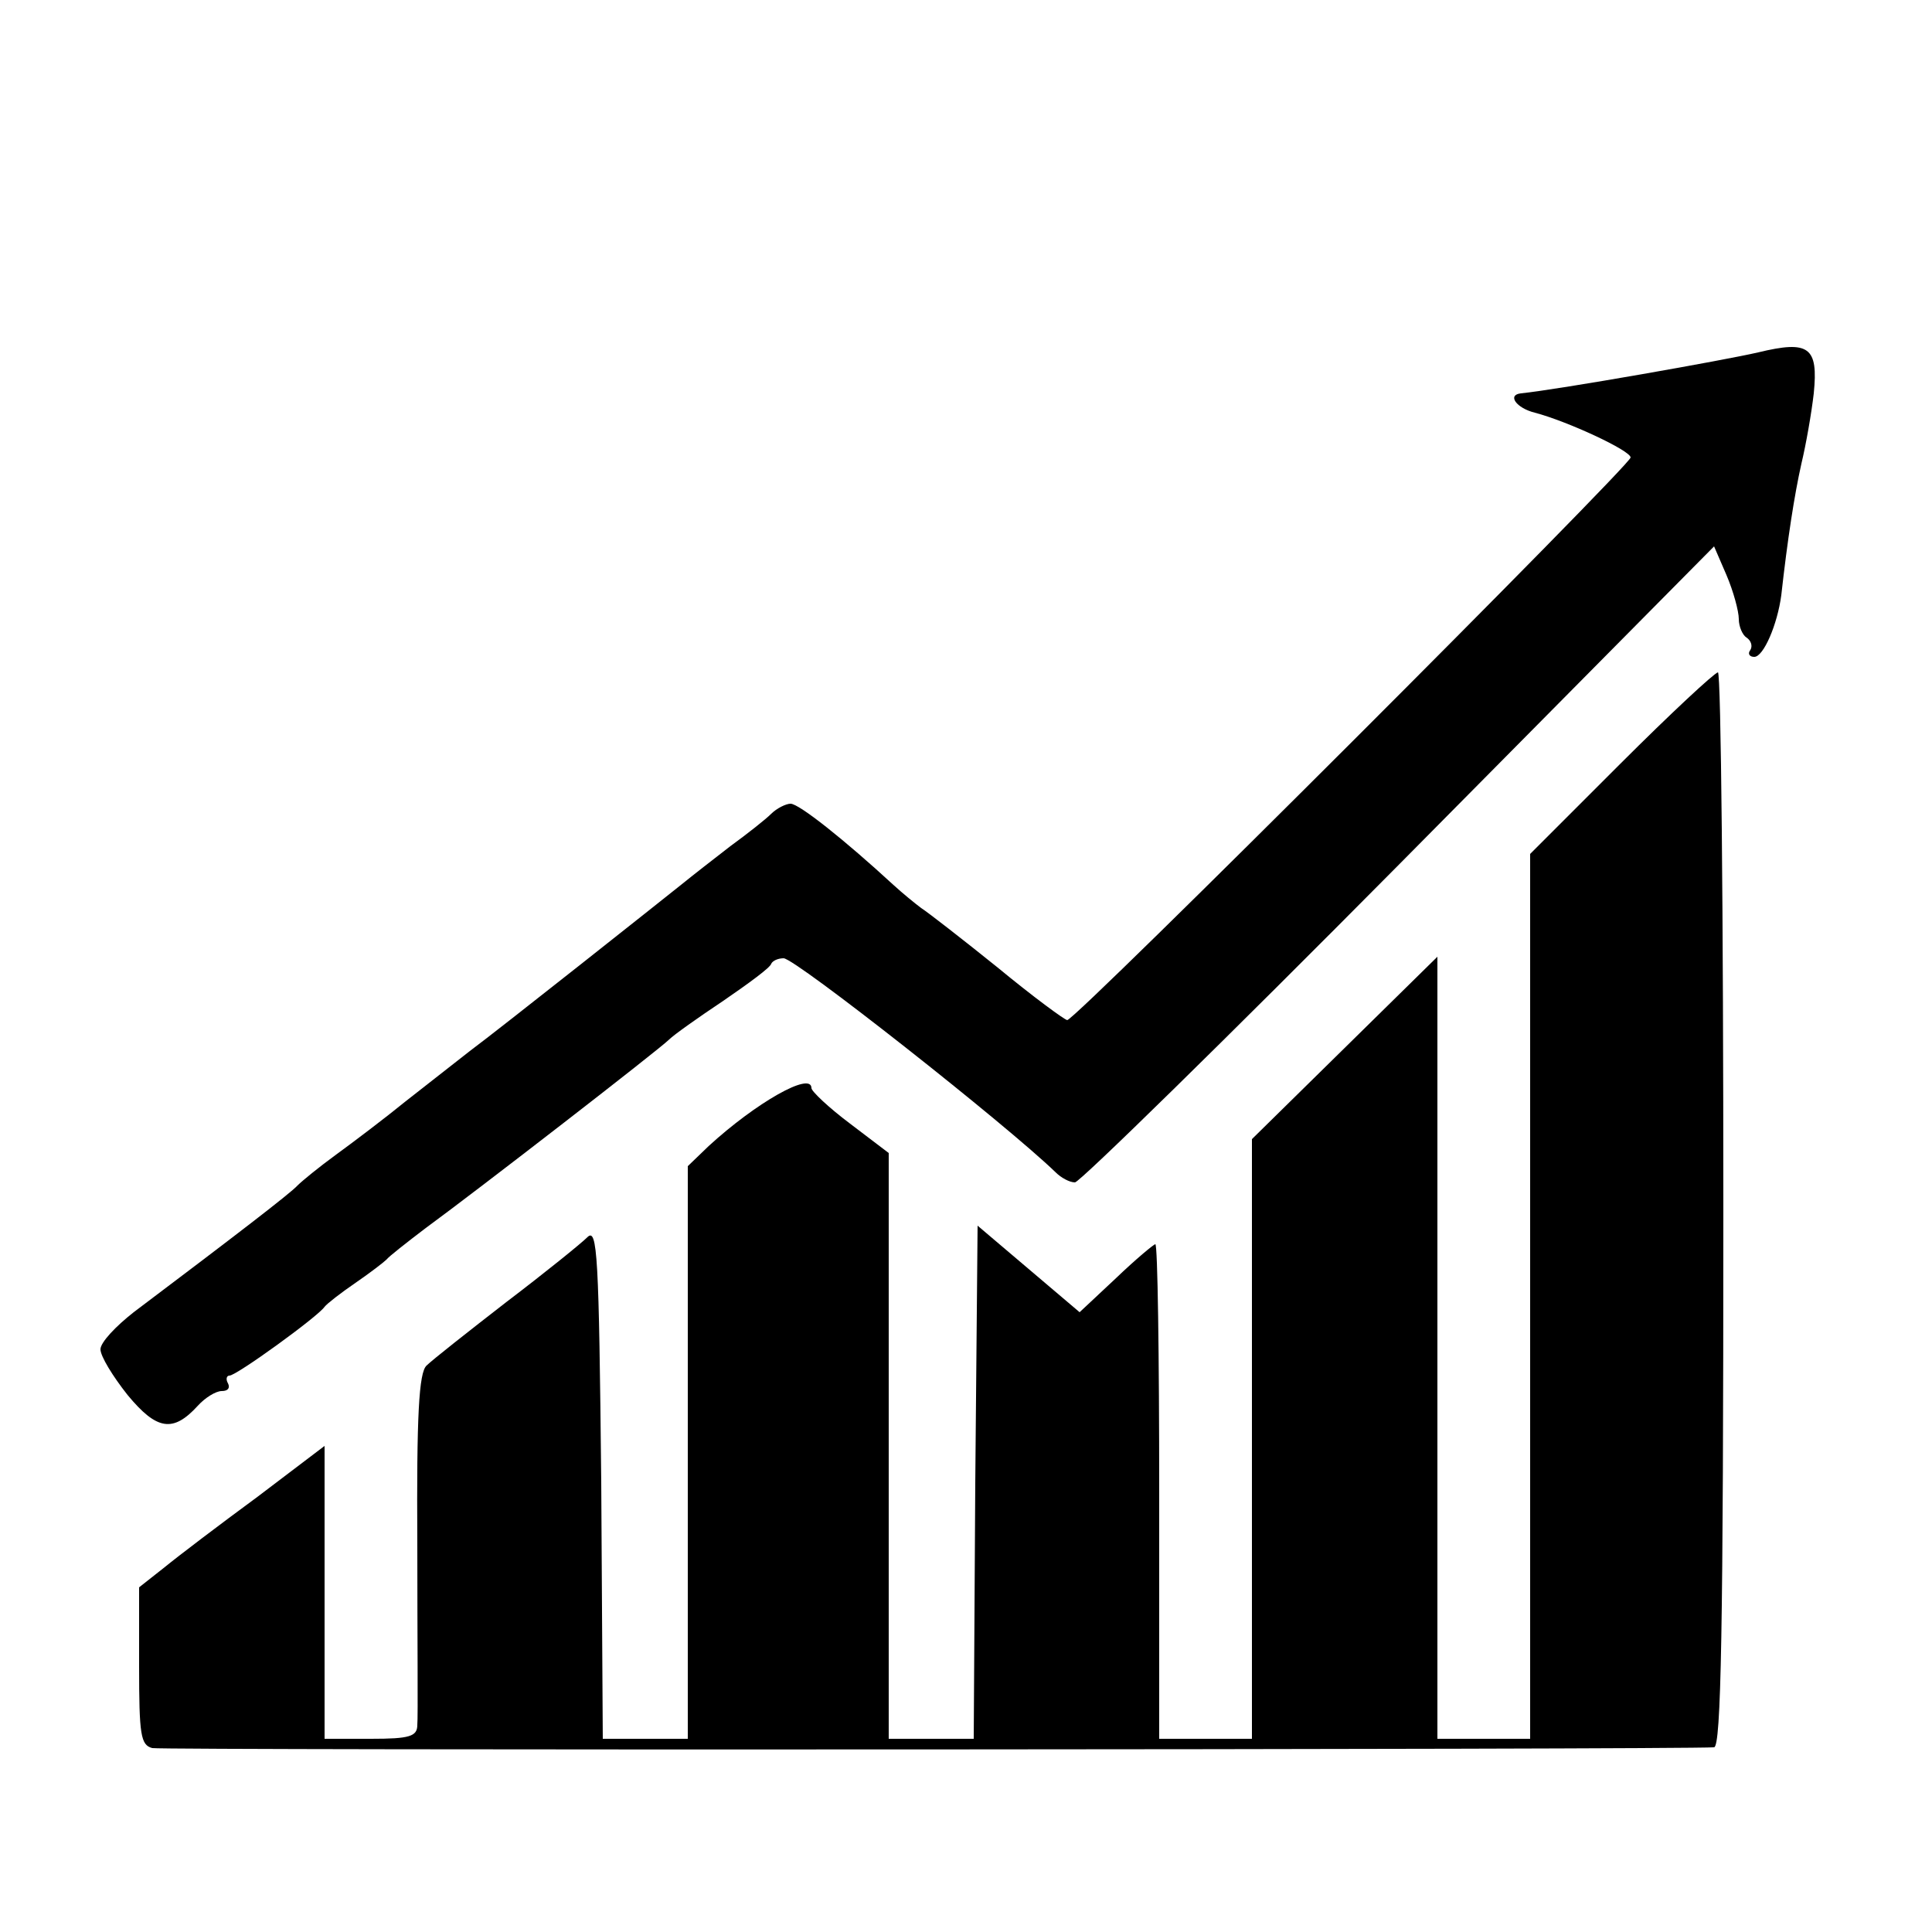
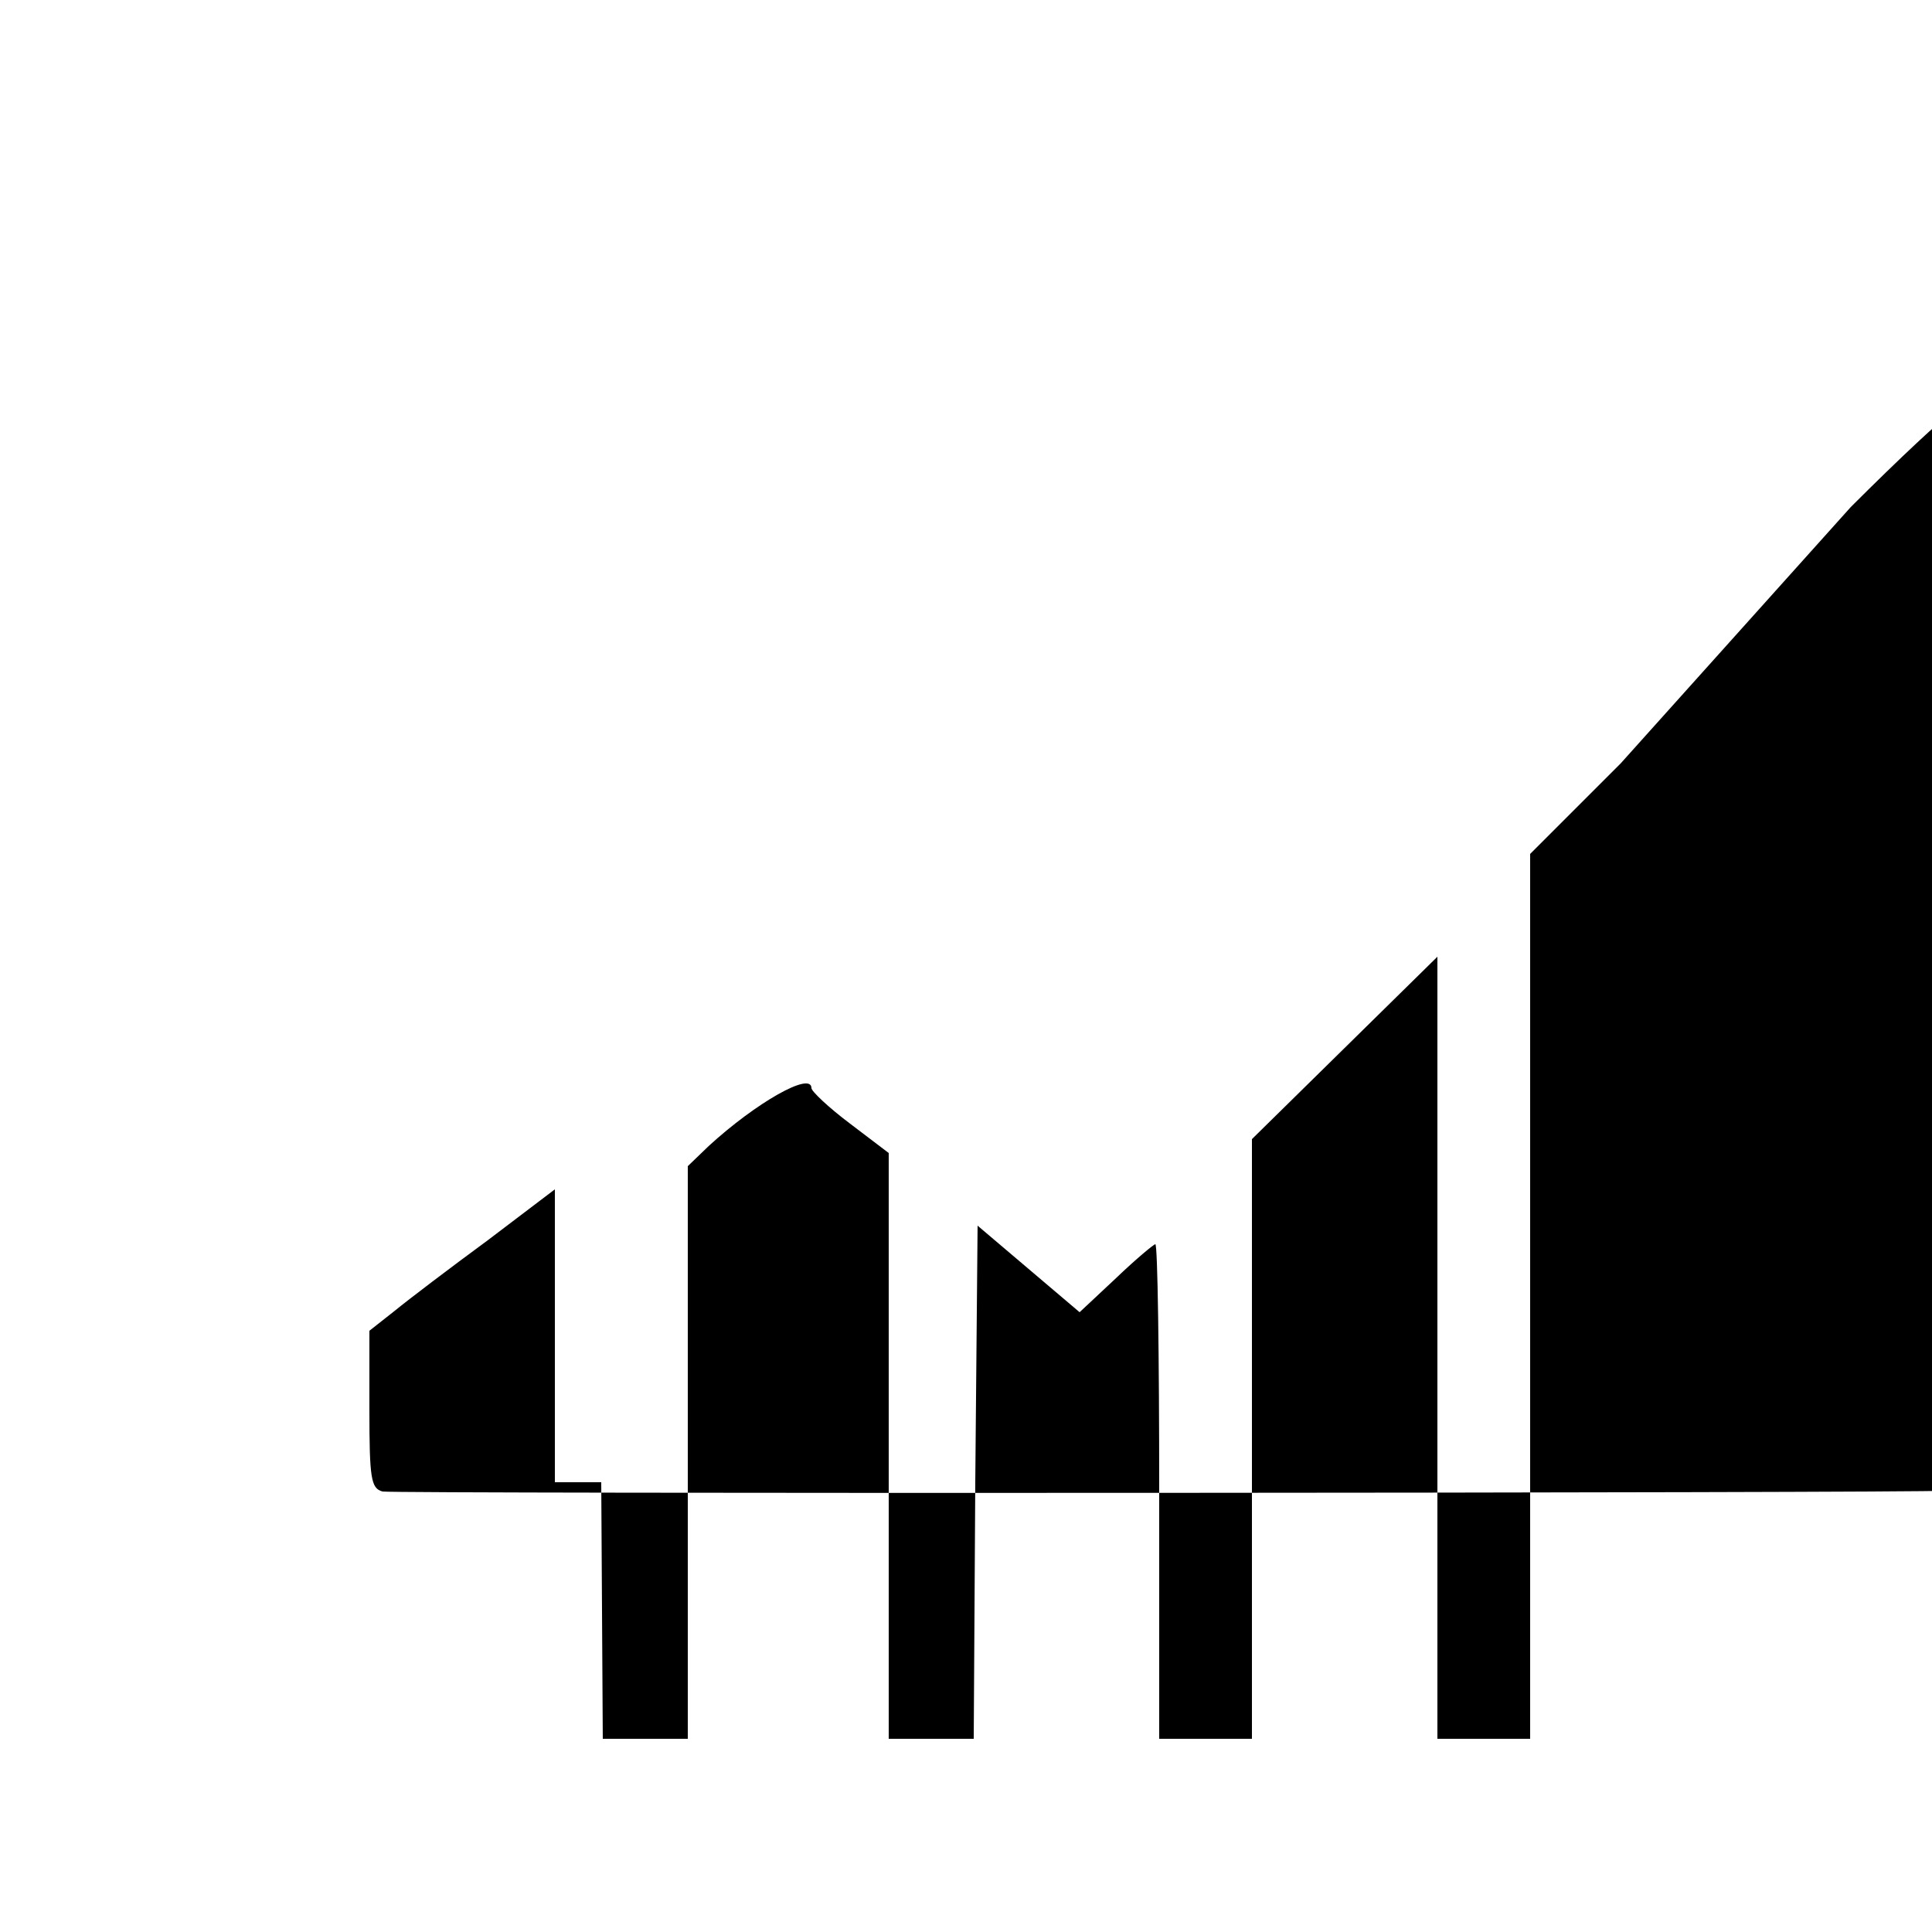
<svg xmlns="http://www.w3.org/2000/svg" version="1.0" width="250pt" height="250pt" viewBox="0 0 250 250" preserveAspectRatio="xMidYMid meet">
  <g transform="translate(0,250) scale(0.1,-0.1)" fill="#000000" stroke="none">
-     <path d="M2275 2044 c-43 -10 -258 -48 -307 -53 -18 -2 -6 -19 18 -25 42 -11 124 -49 124 -58 0 -10 -718 -728 -729 -728 -3 0 -44 30 -90 68 -46 37 -91 72 -99 77 -8 6 -24 19 -36 30 -63 58 -122 105 -133 105 -6 0 -18 -6 -25 -13 -7 -7 -31 -26 -53 -42 -22 -17 -49 -38 -60 -47 -30 -24 -238 -189 -277 -218 -18 -14 -55 -43 -83 -65 -27 -22 -68 -53 -90 -69 -22 -16 -44 -34 -50 -40 -9 -10 -82 -66 -212 -164 -23 -18 -43 -39 -43 -48 0 -9 16 -35 35 -59 38 -46 59 -49 91 -14 9 10 23 19 31 19 8 0 11 4 8 10 -3 5 -2 10 2 10 9 0 114 76 123 89 3 4 21 18 40 31 19 13 37 27 40 30 3 4 26 22 51 41 67 49 302 231 315 244 6 6 37 28 70 50 32 22 61 43 62 48 2 4 9 7 16 7 15 0 288 -215 352 -277 7 -7 18 -13 25 -13 6 0 195 185 420 412 l407 411 16 -37 c9 -21 16 -47 16 -57 0 -10 5 -21 10 -24 6 -4 8 -11 5 -16 -4 -5 -1 -9 5 -9 12 0 30 42 35 80 8 72 17 130 26 170 6 25 13 65 16 91 6 60 -6 69 -72 53z" />
-     <path d="M2097 1512 l-117 -117 0 -572 0 -573 -60 0 -60 0 0 506 0 506 -120 -118 -120 -118 0 -388 0 -388 -60 0 -60 0 0 320 c0 176 -2 320 -5 320 -2 0 -26 -20 -51 -44 l-47 -44 -66 56 -66 56 -3 -332 -2 -332 -55 0 -55 0 0 379 0 379 -50 38 c-28 21 -50 42 -50 46 0 22 -72 -19 -133 -75 l-27 -26 0 -371 0 -370 -55 0 -55 0 -2 332 c-3 295 -5 330 -18 317 -8 -8 -55 -46 -105 -84 -49 -38 -96 -75 -103 -82 -10 -9 -13 -65 -12 -230 0 -120 1 -226 0 -235 0 -15 -10 -18 -60 -18 l-60 0 0 189 0 190 -87 -66 c-49 -36 -103 -77 -120 -91 l-33 -26 0 -102 c0 -89 2 -102 17 -106 15 -3 1981 -2 2021 1 9 1 12 147 12 696 0 382 -3 695 -7 695 -5 -1 -61 -53 -126 -118z" />
+     <path d="M2097 1512 l-117 -117 0 -572 0 -573 -60 0 -60 0 0 506 0 506 -120 -118 -120 -118 0 -388 0 -388 -60 0 -60 0 0 320 c0 176 -2 320 -5 320 -2 0 -26 -20 -51 -44 l-47 -44 -66 56 -66 56 -3 -332 -2 -332 -55 0 -55 0 0 379 0 379 -50 38 c-28 21 -50 42 -50 46 0 22 -72 -19 -133 -75 l-27 -26 0 -371 0 -370 -55 0 -55 0 -2 332 l-60 0 0 189 0 190 -87 -66 c-49 -36 -103 -77 -120 -91 l-33 -26 0 -102 c0 -89 2 -102 17 -106 15 -3 1981 -2 2021 1 9 1 12 147 12 696 0 382 -3 695 -7 695 -5 -1 -61 -53 -126 -118z" />
  </g>
</svg>